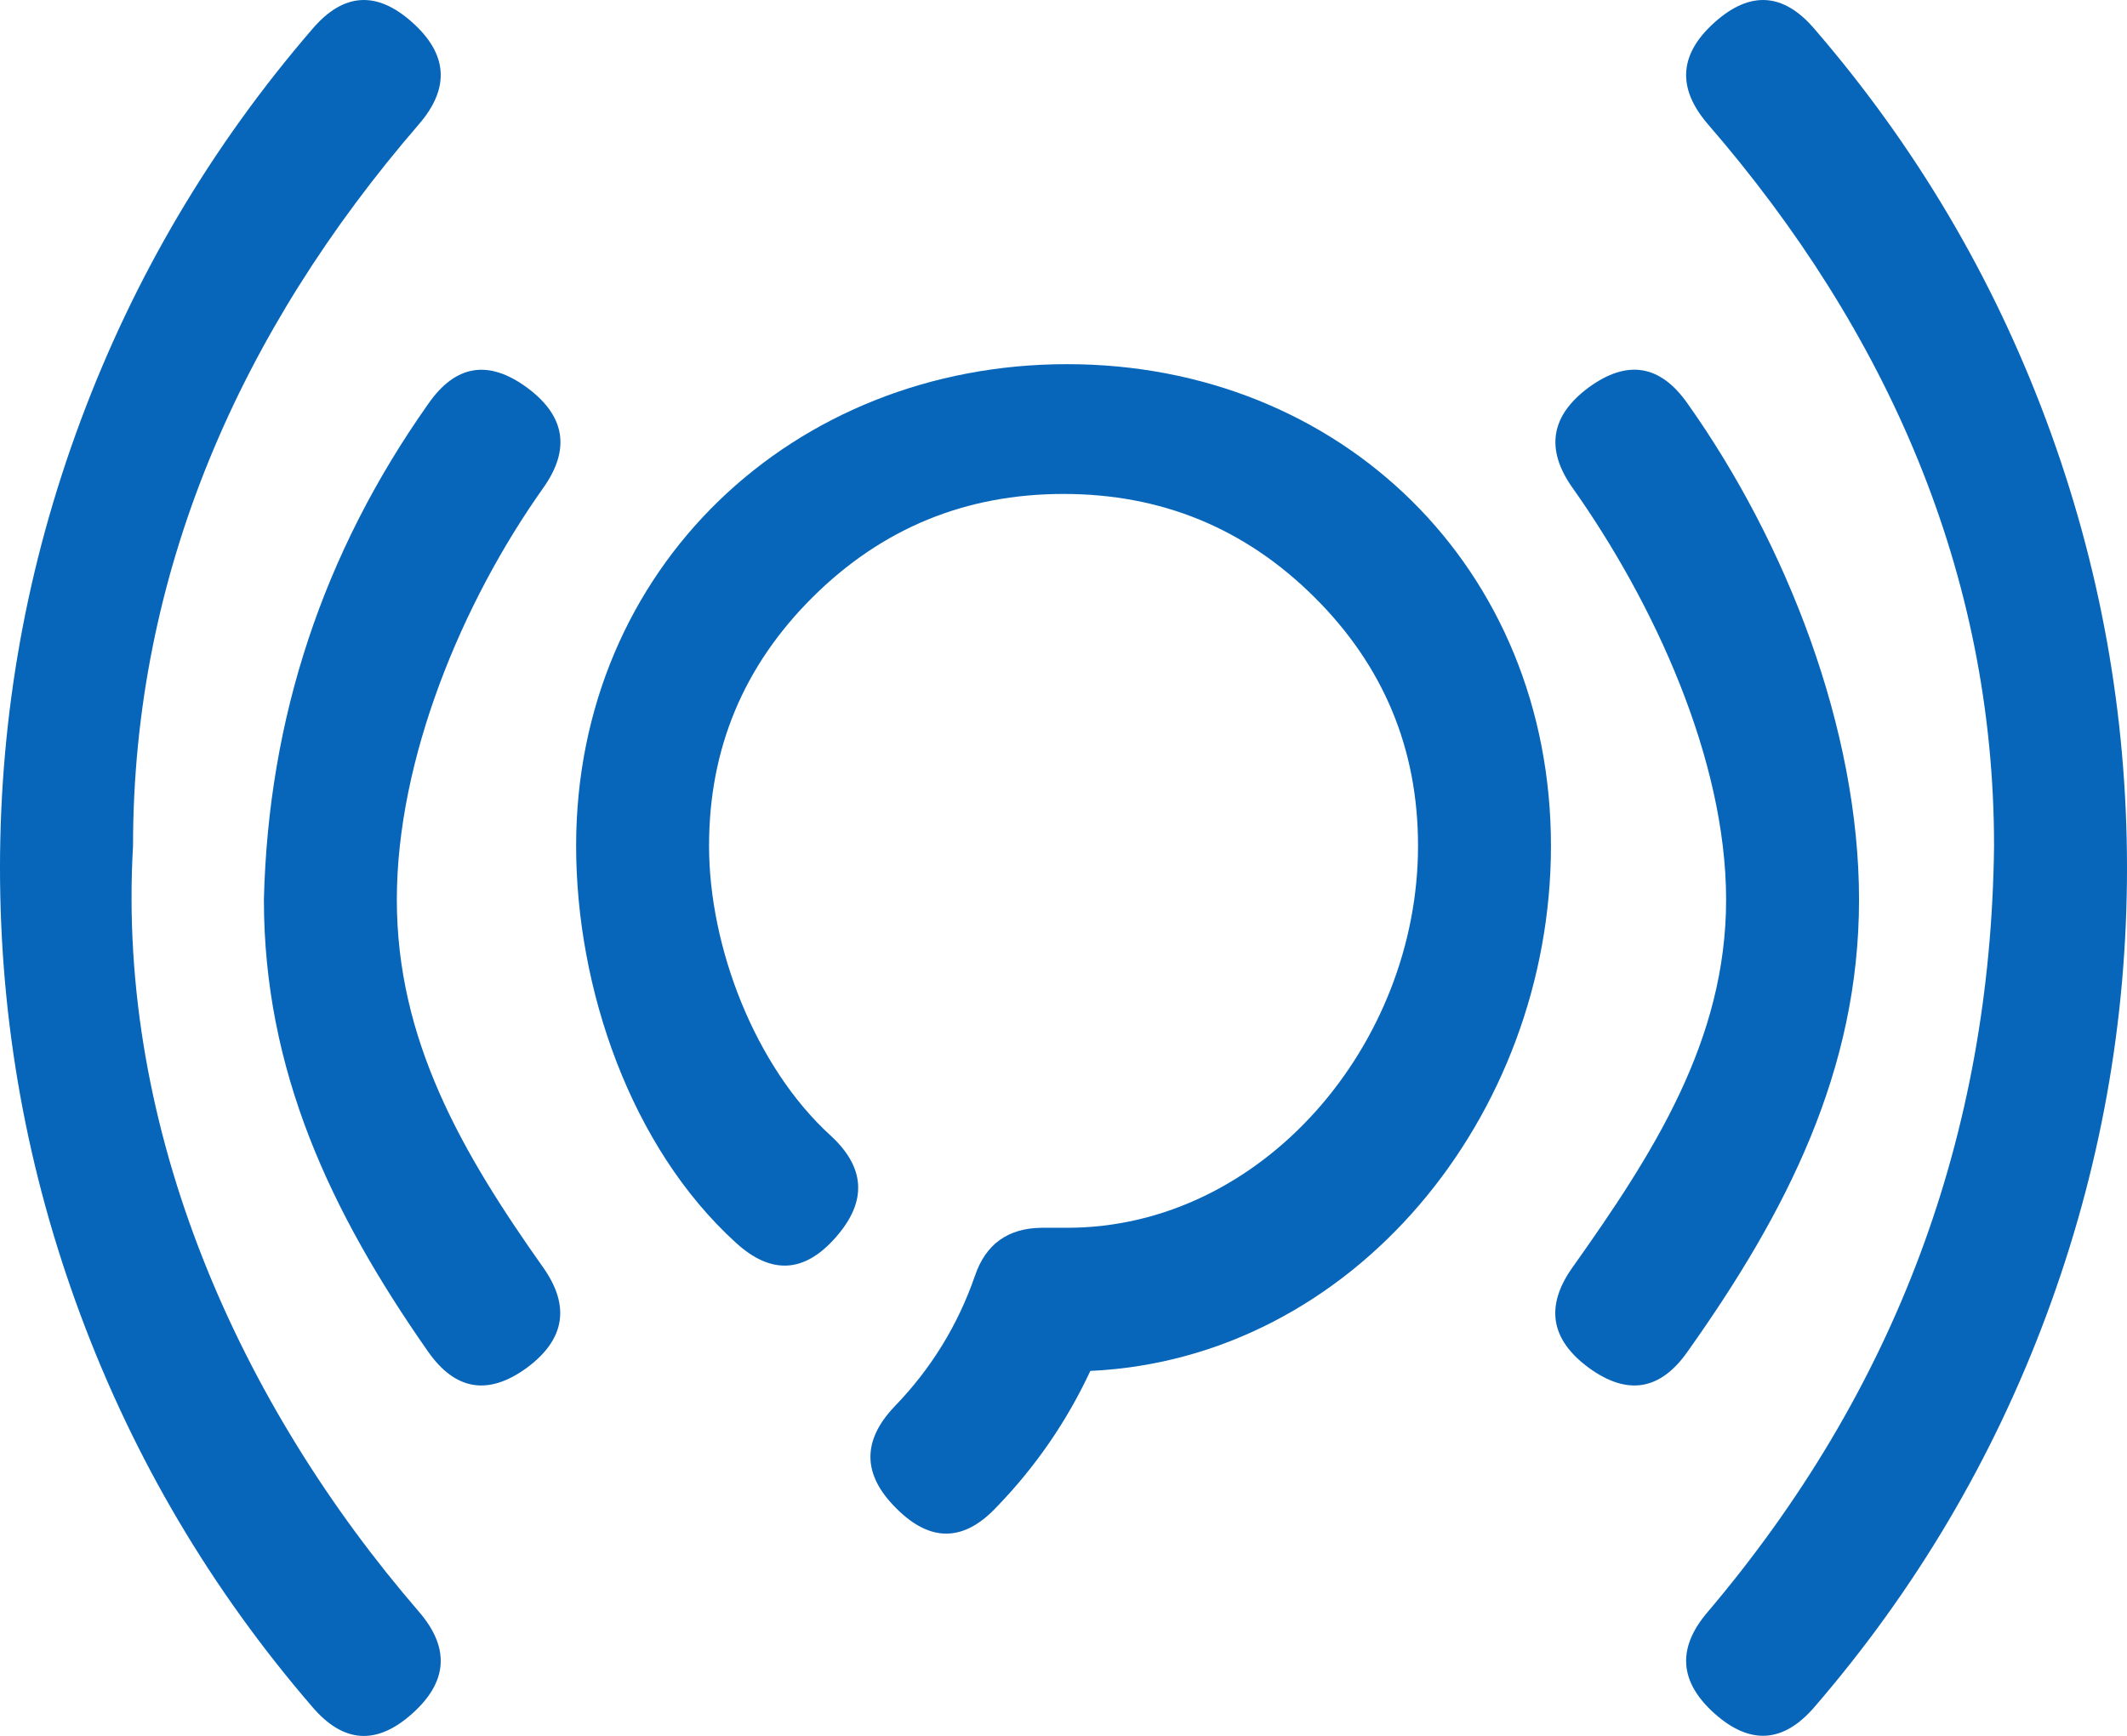
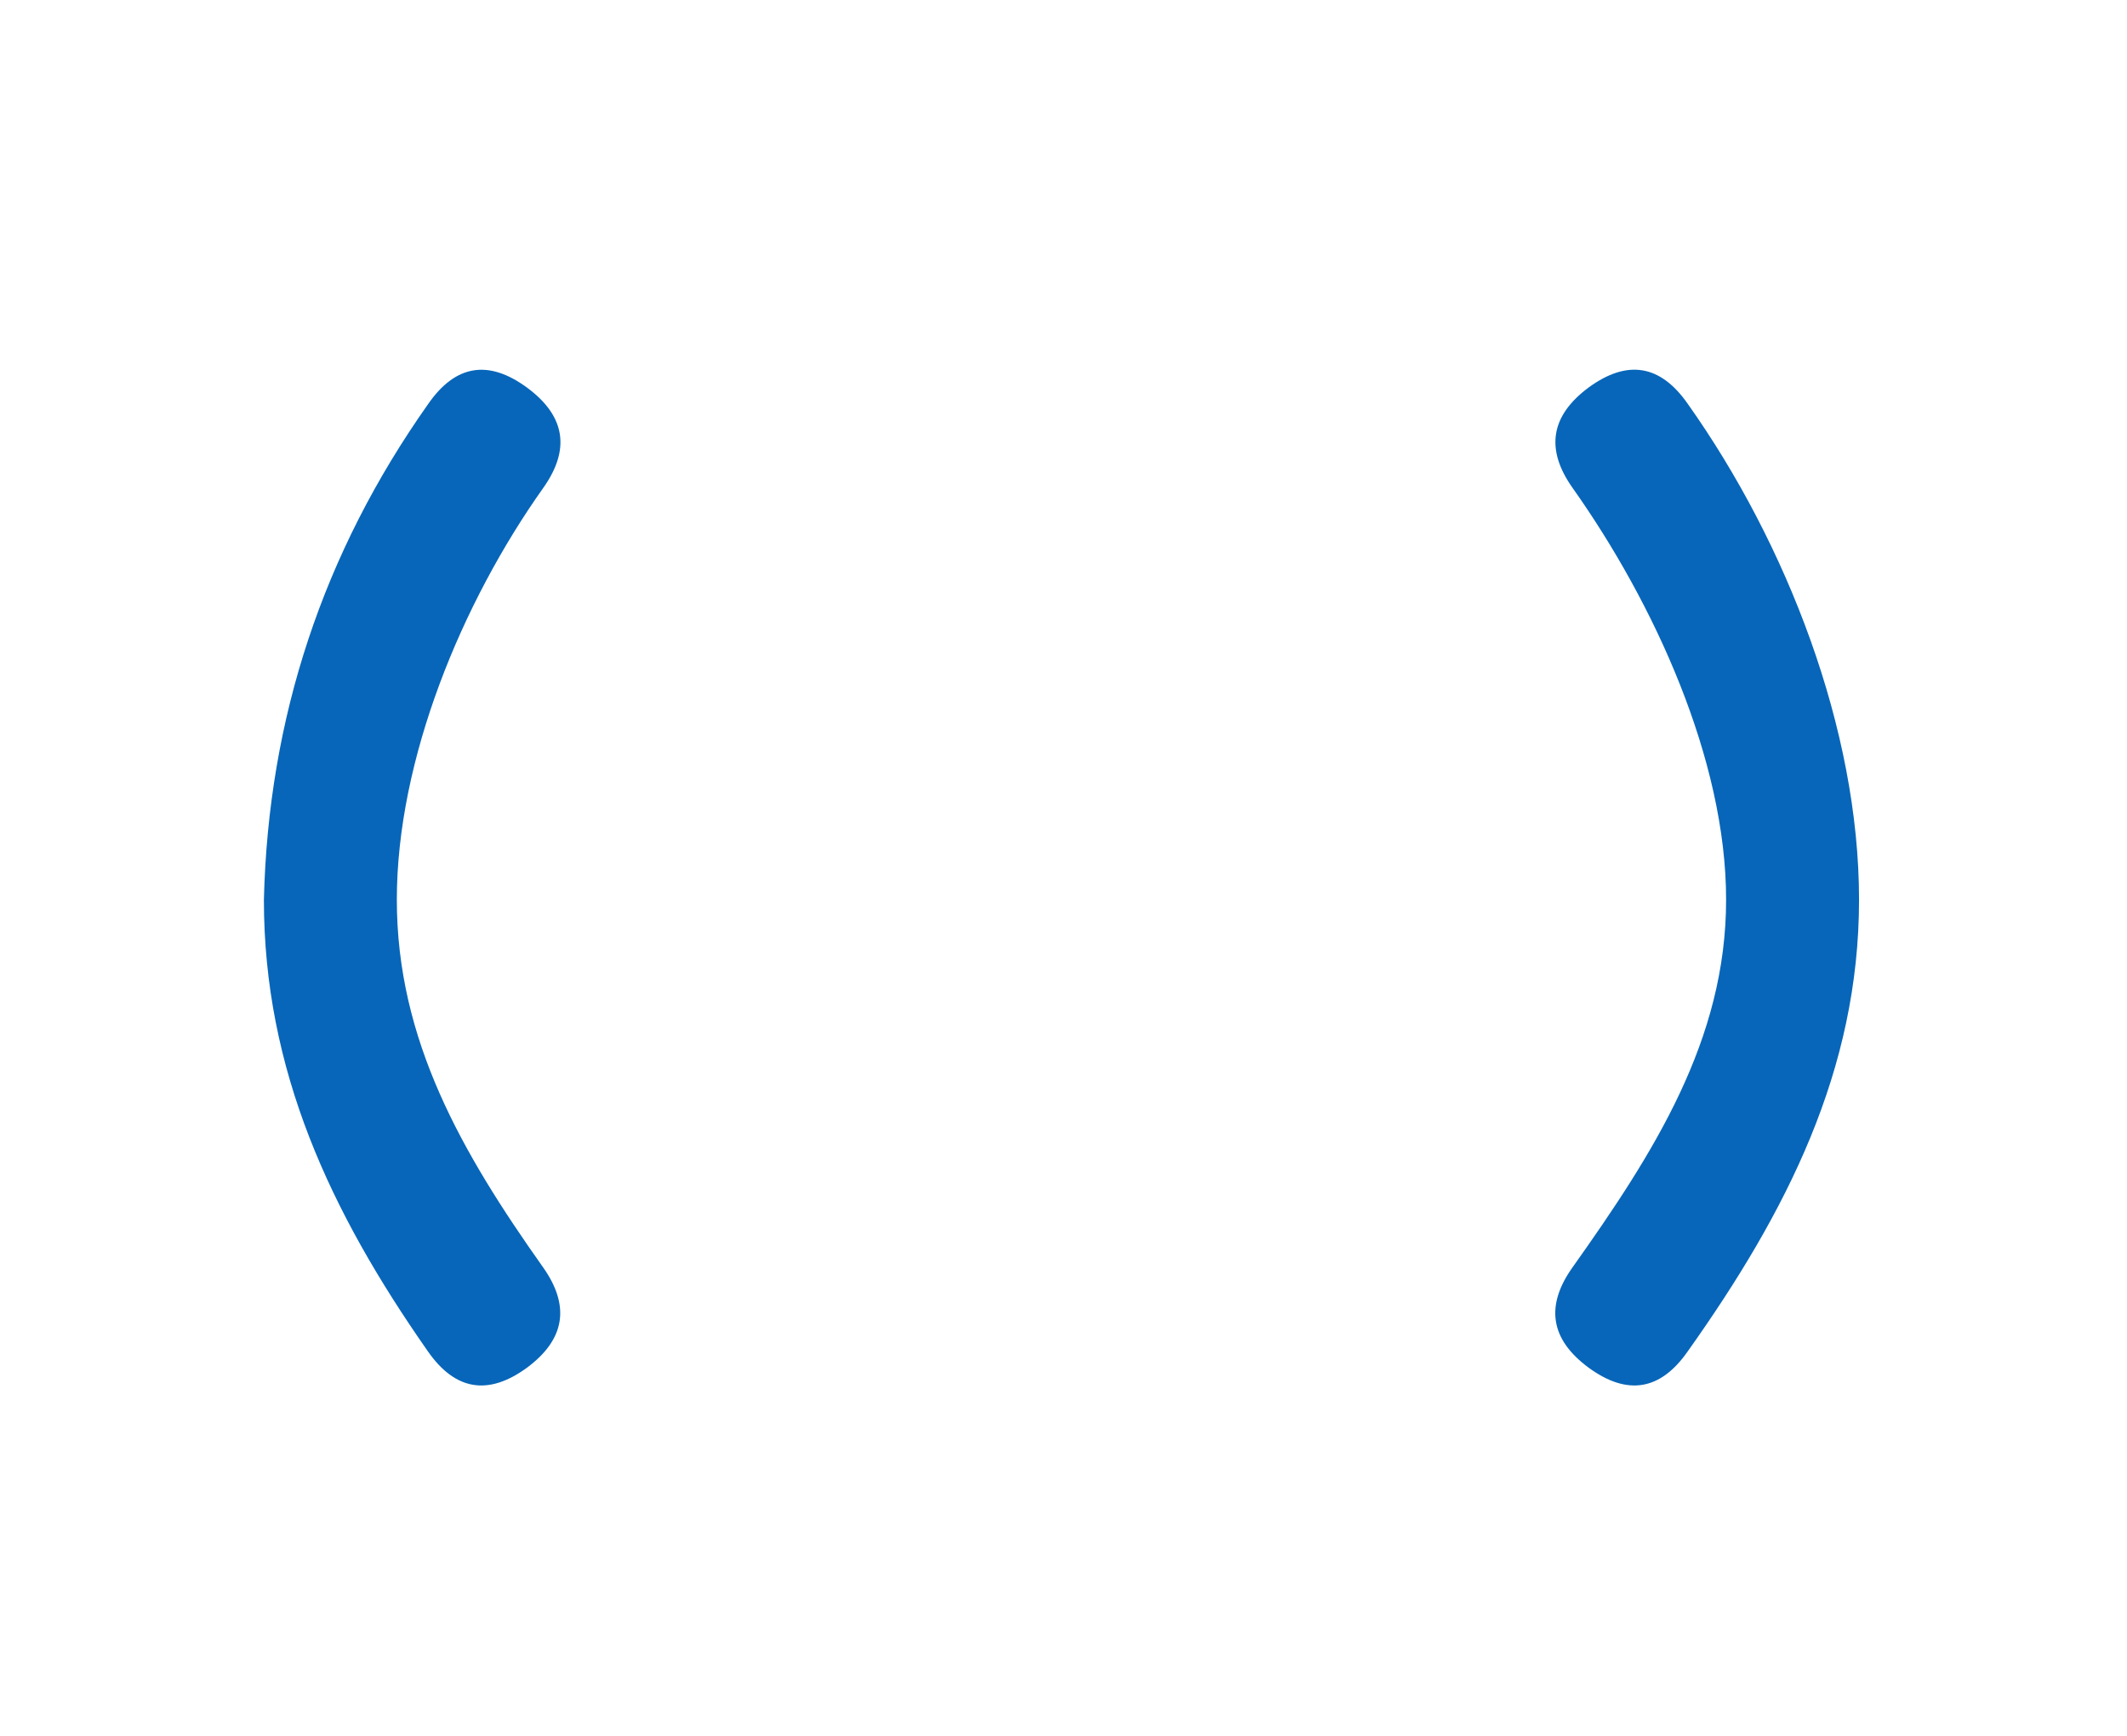
<svg xmlns="http://www.w3.org/2000/svg" width="80.598" height="65.798" viewBox="0 0 80.598 65.798" fill="none">
  <desc>
			Created with Pixso.
	</desc>
  <path d="M70.444 34.101C70.444 27.634 67.699 20.593 63.955 15.309C62.92 13.823 61.669 13.615 60.202 14.684C58.755 15.757 58.551 17.026 59.589 18.493C62.67 22.843 65.407 28.785 65.407 34.101C65.407 39.418 62.67 43.693 59.589 48.035C58.544 49.502 58.748 50.772 60.202 51.843C61.669 52.912 62.92 52.704 63.955 51.218C67.699 45.943 70.444 40.568 70.444 34.101L70.444 34.101M19.973 14.693C18.505 13.615 17.254 13.823 16.221 15.318C12.24 20.957 10.167 27.218 10 34.101C10 40.568 12.518 45.934 16.212 51.218C17.247 52.704 18.498 52.912 19.965 51.843C21.412 50.77 21.616 49.501 20.578 48.035C17.505 43.693 15.037 39.426 15.037 34.101C15.037 28.776 17.505 22.834 20.586 18.493C21.625 17.026 21.42 15.765 19.973 14.693L19.973 14.693Z" fill-rule="evenodd" fill="#0766B9" />
-   <path d="M68.76 1.103C67.582 -0.279 66.317 -0.362 64.965 0.853C63.624 2.056 63.54 3.339 64.713 4.703C71.488 12.528 75.56 21.703 75.56 32.062C75.438 43.025 71.822 52.703 64.713 61.095C63.54 62.459 63.624 63.743 64.965 64.945C66.316 66.152 67.581 66.069 68.76 64.695C72.58 60.266 75.508 55.317 77.544 49.848C79.58 44.379 80.598 38.73 80.598 32.899C80.598 27.069 79.58 21.419 77.544 15.95C75.508 10.481 72.58 5.532 68.76 1.103L68.76 1.103M5.041 32.062C5.041 21.712 9.113 12.537 15.879 4.703C17.053 3.339 16.969 2.056 15.627 0.853C14.276 -0.362 13.011 -0.279 11.833 1.103C8.015 5.533 5.088 10.482 3.053 15.951C1.018 21.42 0 27.069 0 32.899C0 38.729 1.018 44.378 3.053 49.847C5.088 55.316 8.015 60.265 11.833 64.695C13.011 66.077 14.276 66.161 15.627 64.945C16.969 63.743 17.053 62.459 15.879 61.095C9.113 53.262 4.412 42.895 5.041 32.062L5.041 32.062M40.435 13.803C30.05 13.803 21.831 21.528 21.831 32.062C21.831 37.462 23.896 43.478 27.884 47.103C29.224 48.329 30.489 48.256 31.679 46.887C32.865 45.536 32.795 44.252 31.469 43.037C28.623 40.445 26.868 35.912 26.868 32.062C26.867 28.378 28.177 25.234 30.8 22.629C33.423 20.024 36.59 18.722 40.3 18.722C44.011 18.722 47.178 20.024 49.801 22.629C52.424 25.234 53.734 28.378 53.733 32.062C53.733 39.562 47.856 46.537 40.435 46.537L39.461 46.537C38.187 46.554 37.347 47.162 36.942 48.362C36.295 50.23 35.282 51.877 33.904 53.303C32.66 54.606 32.676 55.892 33.954 57.162C35.251 58.471 36.527 58.452 37.782 57.103C39.248 55.584 40.426 53.87 41.316 51.962C51.281 51.503 58.77 42.287 58.77 32.062C58.77 21.537 50.82 13.803 40.435 13.803L40.435 13.803Z" fill-rule="evenodd" fill="#0766B9" />
  <defs />
</svg>